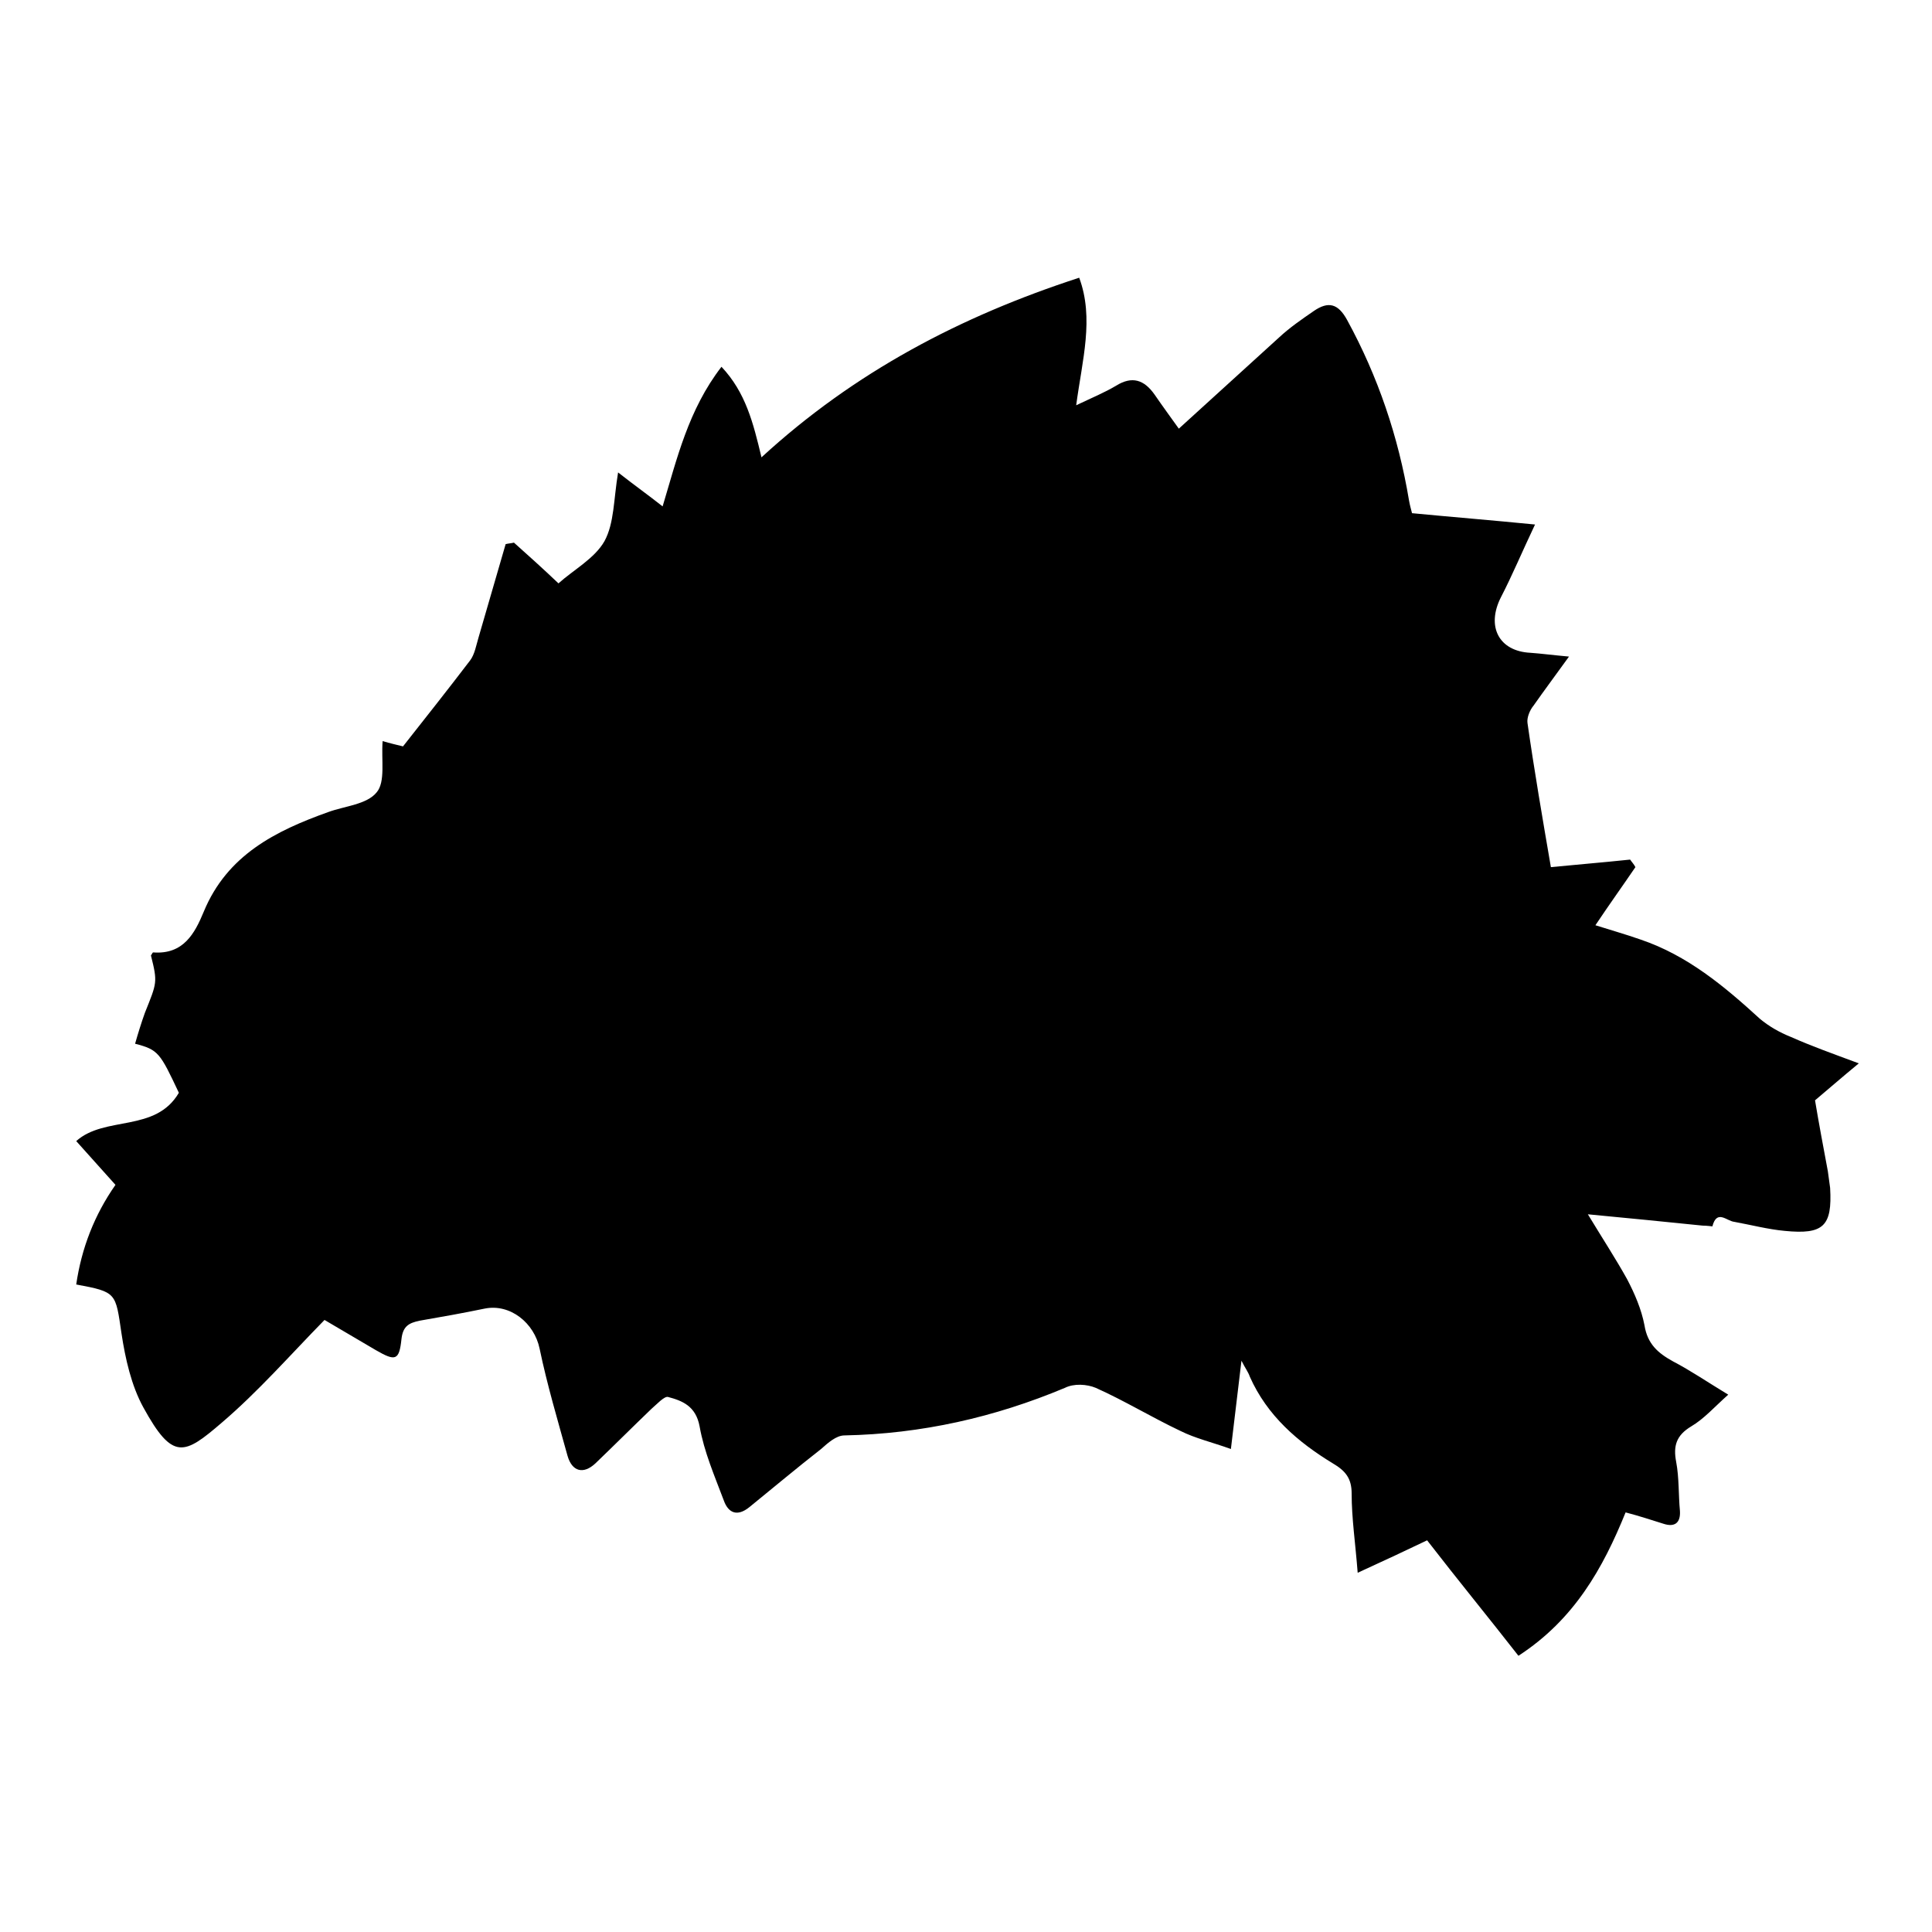
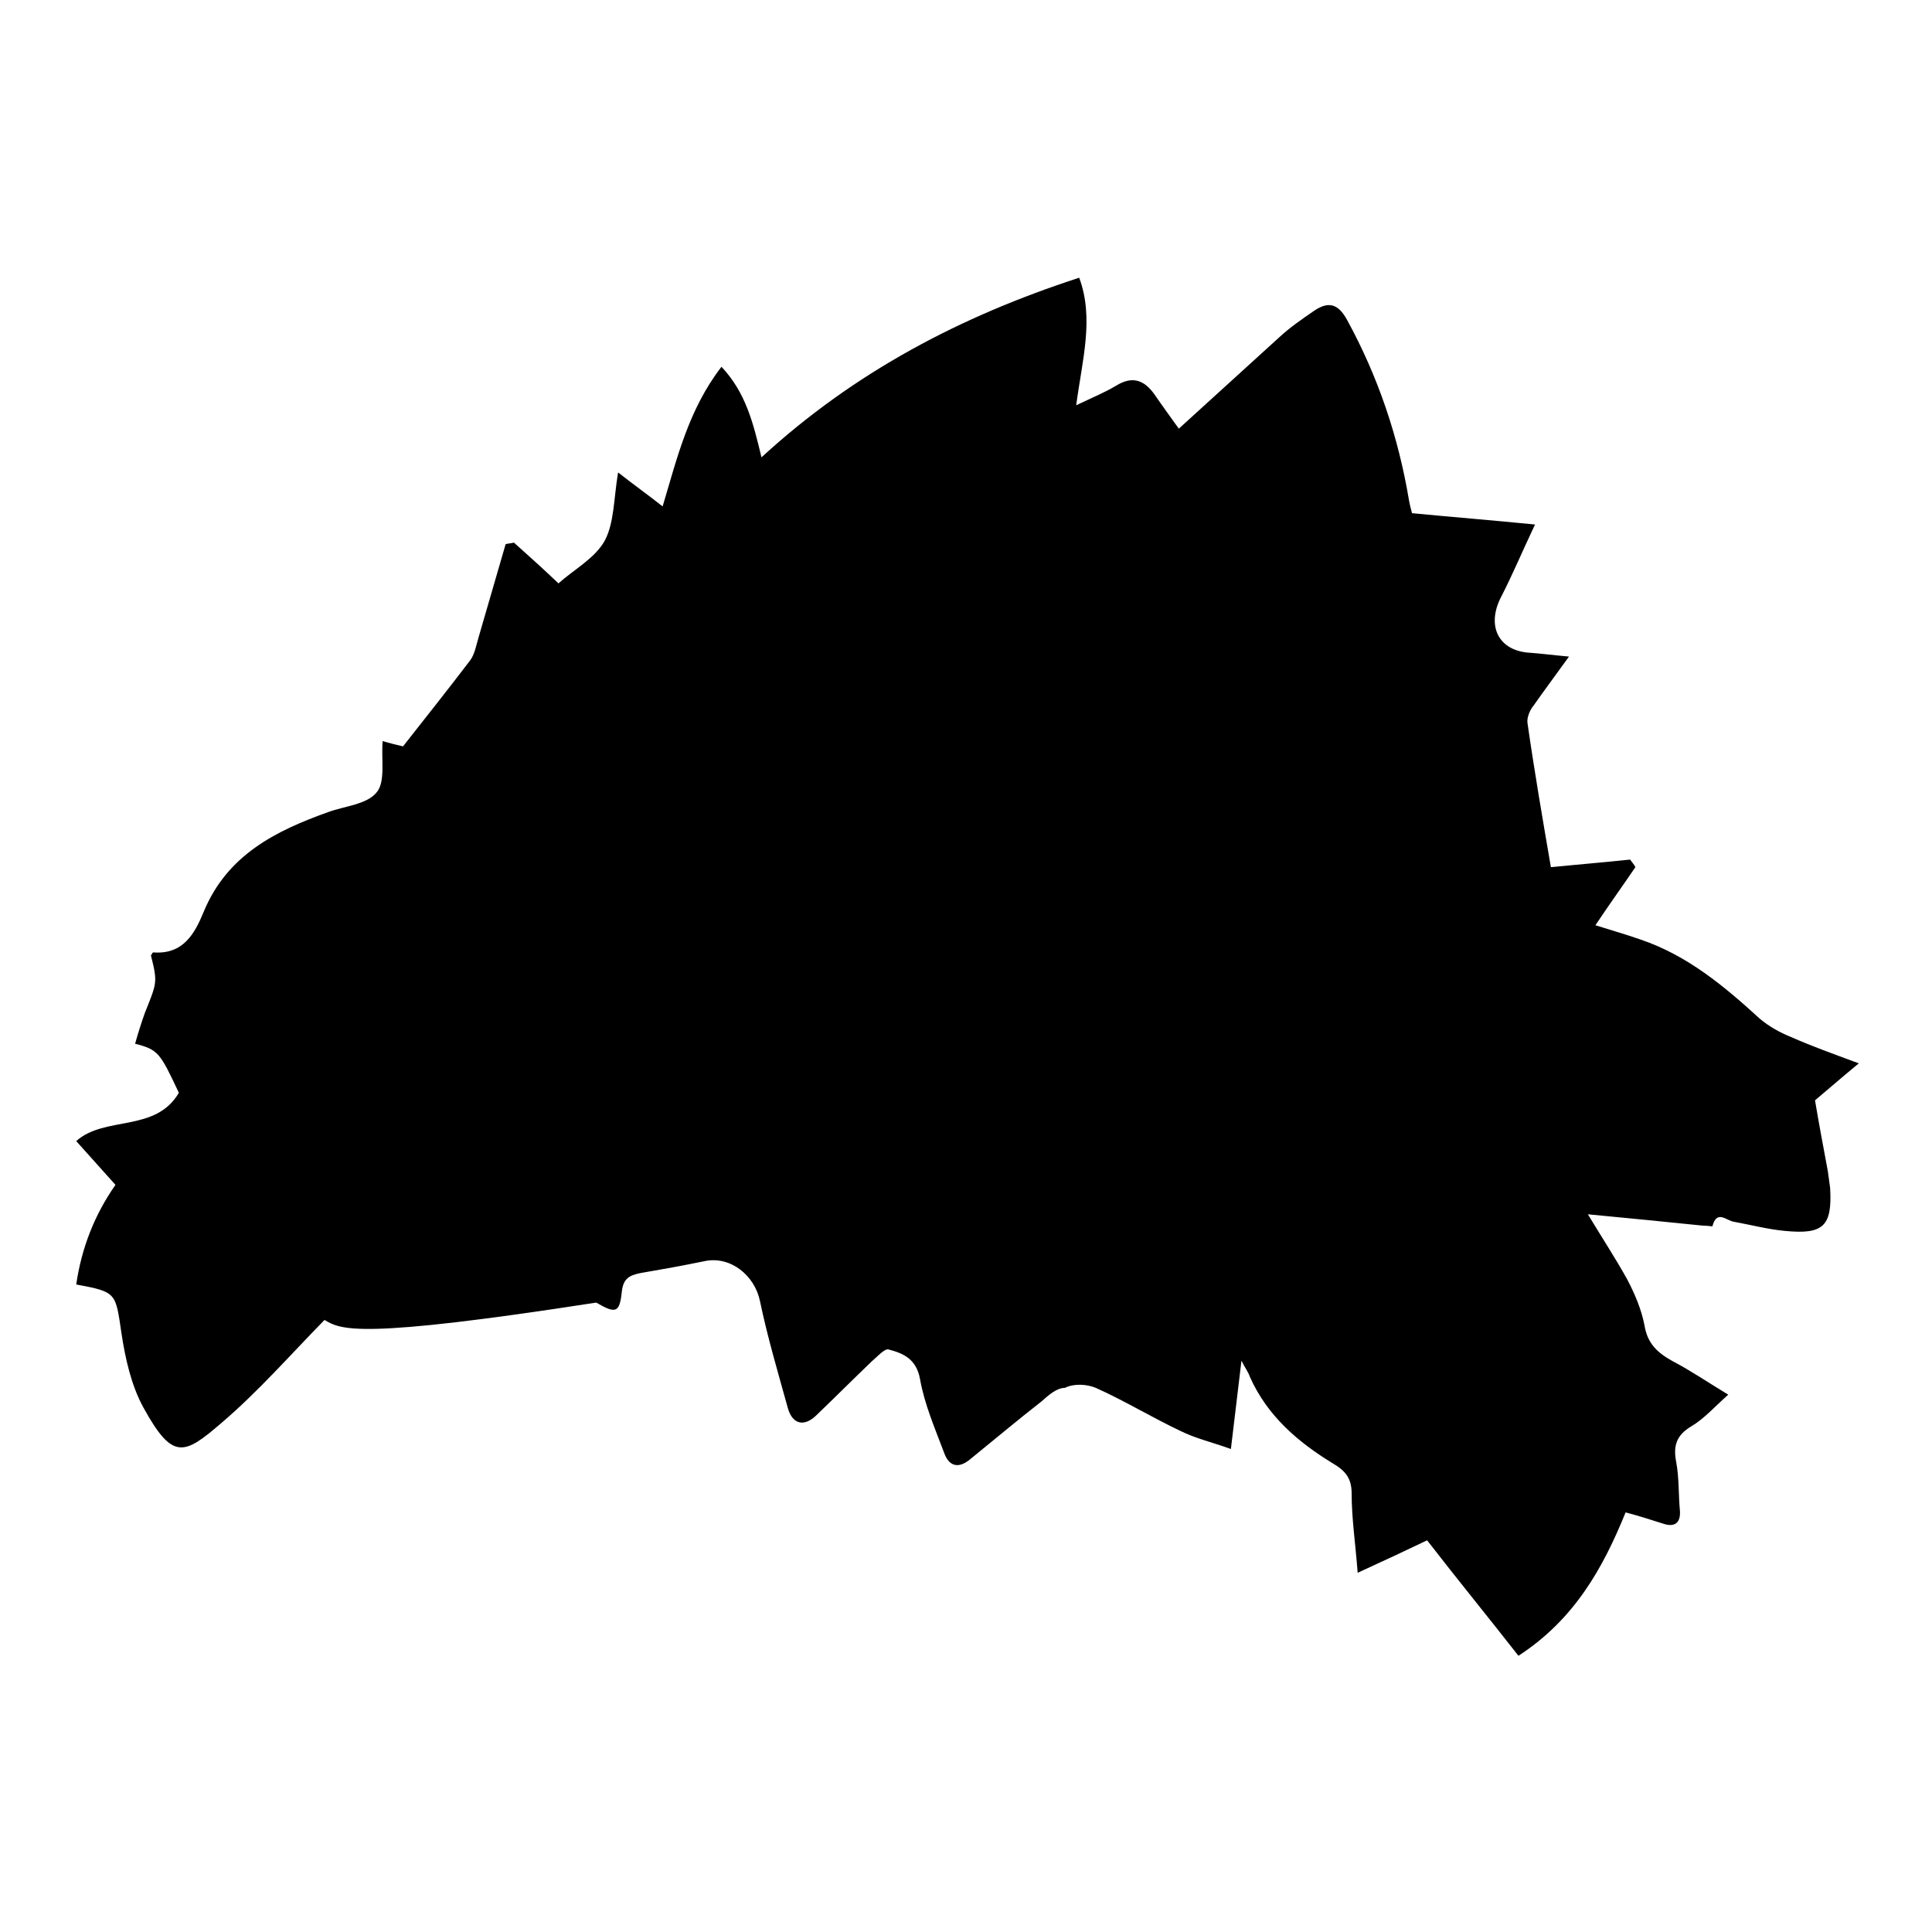
<svg xmlns="http://www.w3.org/2000/svg" version="1.1" x="0px" y="0px" viewBox="0 0 256 256" enable-background="new 0 0 256 256" xml:space="preserve">
  <g>
    <g>
-       <path fill="#000000" d="M43,174.9c-4.6,4.7-8.8,9.5-13.6,13.6c-5,4.3-6.5,5.1-10.4-2c-1.6-2.9-2.4-6.5-2.9-9.8c-0.8-5.4-0.6-5.5-6-6.5c0.7-4.8,2.4-9.2,5.2-13.2c-1.7-1.9-3.4-3.8-5.2-5.8c3.8-3.4,10.5-1.1,13.6-6.4c-2.5-5.3-2.7-5.7-5.8-6.5c0.4-1.4,0.8-2.7,1.3-4.1c1.6-4,1.7-4,0.8-7.6c0.1-0.1,0.2-0.4,0.3-0.4c4,0.3,5.5-2.5,6.7-5.4c3.1-7.5,9.5-10.7,16.5-13.2c2.2-0.8,5.1-1,6.4-2.6c1.2-1.4,0.6-4.3,0.8-6.8c1,0.3,1.9,0.5,2.7,0.7c3-3.8,6-7.6,8.9-11.4c0.6-0.8,0.8-2,1.1-3c1.2-4.1,2.4-8.3,3.6-12.4c0.4-0.1,0.7-0.1,1.1-0.2c1.9,1.7,3.8,3.4,5.9,5.4c2-1.8,4.8-3.3,6.1-5.6c1.3-2.4,1.2-5.5,1.8-9.1c2.3,1.8,4,3,5.9,4.5c1.9-6.3,3.4-12.8,7.8-18.5c3.2,3.4,4.2,7.4,5.3,12c12.3-11.3,26.4-18.7,42.1-23.8c2,5.4,0.4,10.9-0.4,16.9c2.1-1,3.8-1.7,5.3-2.6c2.1-1.3,3.7-0.8,5.1,1.2c1.1,1.6,2.2,3.1,3.2,4.5c4.5-4.1,8.9-8.1,13.3-12.1c1.4-1.3,3-2.4,4.6-3.5c1.9-1.3,3.2-1,4.4,1.2c4.1,7.5,6.8,15.5,8.2,23.9c0.1,0.6,0.3,1.3,0.4,1.7c5.2,0.5,10.2,0.9,16.3,1.5c-1.8,3.8-3,6.7-4.5,9.6c-2,3.9-0.3,7.2,3.9,7.4c1.4,0.1,2.9,0.3,5.1,0.5c-1.8,2.5-3.3,4.5-4.7,6.5c-0.5,0.6-0.9,1.6-0.8,2.3c0.9,6.3,2,12.7,3.1,19.1c3-0.3,6.7-0.6,10.5-1c0.2,0.3,0.5,0.6,0.7,1c-1.7,2.5-3.5,5-5.3,7.7c1.9,0.6,4,1.2,6,1.9c6.2,2.1,11.1,6.2,15.8,10.5c1.2,1,2.6,1.8,4.1,2.4c2.7,1.2,5.5,2.2,9,3.5c-2.3,1.9-3.9,3.3-5.8,4.9c0.5,3,1.1,6.2,1.7,9.4c0.1,0.7,0.2,1.4,0.3,2.2c0.3,5.1-0.9,6.2-6,5.7c-2.2-0.2-4.5-0.8-6.7-1.2c-1-0.1-2.3-1.7-2.9,0.6c0,0-0.8-0.1-1.3-0.1c-4.9-0.5-9.9-1-15.2-1.5c2,3.3,3.7,5.9,5.2,8.6c1,1.9,1.9,4,2.3,6.1c0.4,2.5,1.8,3.7,3.8,4.8c2.3,1.2,4.5,2.7,7.3,4.4c-1.8,1.6-3.2,3.2-4.9,4.2c-2,1.2-2.4,2.6-2,4.7c0.4,2.1,0.3,4.4,0.5,6.5c0.1,1.6-0.7,2.2-2.2,1.7c-1.6-0.5-3.1-1-5-1.5c-3,7.4-6.8,14.2-14.2,19c-3.9-5-8-10-12.1-15.3c-2.7,1.3-5.5,2.6-9.2,4.3c-0.3-3.9-0.8-7.2-0.8-10.5c0-2-0.8-3-2.5-4c-4.6-2.8-8.7-6.3-11-11.5c-0.2-0.6-0.6-1.1-1.1-2.1c-0.5,4.1-0.9,7.6-1.4,11.7c-2.5-0.9-4.7-1.4-6.7-2.4c-3.8-1.8-7.4-4-11.2-5.7c-1.2-0.5-2.9-0.6-4.1,0c-9.3,3.9-19,6.1-29.2,6.3c-1.1,0-2.2,1-3.1,1.8c-3.2,2.5-6.3,5.1-9.5,7.7c-1.6,1.3-2.8,0.8-3.4-0.9c-1.2-3.2-2.6-6.4-3.2-9.8c-0.5-2.7-2.3-3.4-4.2-3.9c-0.5-0.1-1.5,1-2.2,1.6c-2.5,2.4-4.9,4.8-7.4,7.2c-1.6,1.5-3.1,1.1-3.7-1c-1.3-4.7-2.7-9.4-3.7-14.2c-0.7-3.4-3.9-6-7.3-5.3c-2.9,0.6-5.7,1.1-8.6,1.6c-1.4,0.3-2.2,0.7-2.4,2.4c-0.3,2.9-0.8,3-3.4,1.5C47.4,177.5,45.2,176.2,43,174.9z" />
+       <path fill="#000000" d="M43,174.9c-4.6,4.7-8.8,9.5-13.6,13.6c-5,4.3-6.5,5.1-10.4-2c-1.6-2.9-2.4-6.5-2.9-9.8c-0.8-5.4-0.6-5.5-6-6.5c0.7-4.8,2.4-9.2,5.2-13.2c-1.7-1.9-3.4-3.8-5.2-5.8c3.8-3.4,10.5-1.1,13.6-6.4c-2.5-5.3-2.7-5.7-5.8-6.5c0.4-1.4,0.8-2.7,1.3-4.1c1.6-4,1.7-4,0.8-7.6c0.1-0.1,0.2-0.4,0.3-0.4c4,0.3,5.5-2.5,6.7-5.4c3.1-7.5,9.5-10.7,16.5-13.2c2.2-0.8,5.1-1,6.4-2.6c1.2-1.4,0.6-4.3,0.8-6.8c1,0.3,1.9,0.5,2.7,0.7c3-3.8,6-7.6,8.9-11.4c0.6-0.8,0.8-2,1.1-3c1.2-4.1,2.4-8.3,3.6-12.4c0.4-0.1,0.7-0.1,1.1-0.2c1.9,1.7,3.8,3.4,5.9,5.4c2-1.8,4.8-3.3,6.1-5.6c1.3-2.4,1.2-5.5,1.8-9.1c2.3,1.8,4,3,5.9,4.5c1.9-6.3,3.4-12.8,7.8-18.5c3.2,3.4,4.2,7.4,5.3,12c12.3-11.3,26.4-18.7,42.1-23.8c2,5.4,0.4,10.9-0.4,16.9c2.1-1,3.8-1.7,5.3-2.6c2.1-1.3,3.7-0.8,5.1,1.2c1.1,1.6,2.2,3.1,3.2,4.5c4.5-4.1,8.9-8.1,13.3-12.1c1.4-1.3,3-2.4,4.6-3.5c1.9-1.3,3.2-1,4.4,1.2c4.1,7.5,6.8,15.5,8.2,23.9c0.1,0.6,0.3,1.3,0.4,1.7c5.2,0.5,10.2,0.9,16.3,1.5c-1.8,3.8-3,6.7-4.5,9.6c-2,3.9-0.3,7.2,3.9,7.4c1.4,0.1,2.9,0.3,5.1,0.5c-1.8,2.5-3.3,4.5-4.7,6.5c-0.5,0.6-0.9,1.6-0.8,2.3c0.9,6.3,2,12.7,3.1,19.1c3-0.3,6.7-0.6,10.5-1c0.2,0.3,0.5,0.6,0.7,1c-1.7,2.5-3.5,5-5.3,7.7c1.9,0.6,4,1.2,6,1.9c6.2,2.1,11.1,6.2,15.8,10.5c1.2,1,2.6,1.8,4.1,2.4c2.7,1.2,5.5,2.2,9,3.5c-2.3,1.9-3.9,3.3-5.8,4.9c0.5,3,1.1,6.2,1.7,9.4c0.1,0.7,0.2,1.4,0.3,2.2c0.3,5.1-0.9,6.2-6,5.7c-2.2-0.2-4.5-0.8-6.7-1.2c-1-0.1-2.3-1.7-2.9,0.6c0,0-0.8-0.1-1.3-0.1c-4.9-0.5-9.9-1-15.2-1.5c2,3.3,3.7,5.9,5.2,8.6c1,1.9,1.9,4,2.3,6.1c0.4,2.5,1.8,3.7,3.8,4.8c2.3,1.2,4.5,2.7,7.3,4.4c-1.8,1.6-3.2,3.2-4.9,4.2c-2,1.2-2.4,2.6-2,4.7c0.4,2.1,0.3,4.4,0.5,6.5c0.1,1.6-0.7,2.2-2.2,1.7c-1.6-0.5-3.1-1-5-1.5c-3,7.4-6.8,14.2-14.2,19c-3.9-5-8-10-12.1-15.3c-2.7,1.3-5.5,2.6-9.2,4.3c-0.3-3.9-0.8-7.2-0.8-10.5c0-2-0.8-3-2.5-4c-4.6-2.8-8.7-6.3-11-11.5c-0.2-0.6-0.6-1.1-1.1-2.1c-0.5,4.1-0.9,7.6-1.4,11.7c-2.5-0.9-4.7-1.4-6.7-2.4c-3.8-1.8-7.4-4-11.2-5.7c-1.2-0.5-2.9-0.6-4.1,0c-1.1,0-2.2,1-3.1,1.8c-3.2,2.5-6.3,5.1-9.5,7.7c-1.6,1.3-2.8,0.8-3.4-0.9c-1.2-3.2-2.6-6.4-3.2-9.8c-0.5-2.7-2.3-3.4-4.2-3.9c-0.5-0.1-1.5,1-2.2,1.6c-2.5,2.4-4.9,4.8-7.4,7.2c-1.6,1.5-3.1,1.1-3.7-1c-1.3-4.7-2.7-9.4-3.7-14.2c-0.7-3.4-3.9-6-7.3-5.3c-2.9,0.6-5.7,1.1-8.6,1.6c-1.4,0.3-2.2,0.7-2.4,2.4c-0.3,2.9-0.8,3-3.4,1.5C47.4,177.5,45.2,176.2,43,174.9z" />
    </g>
  </g>
</svg>